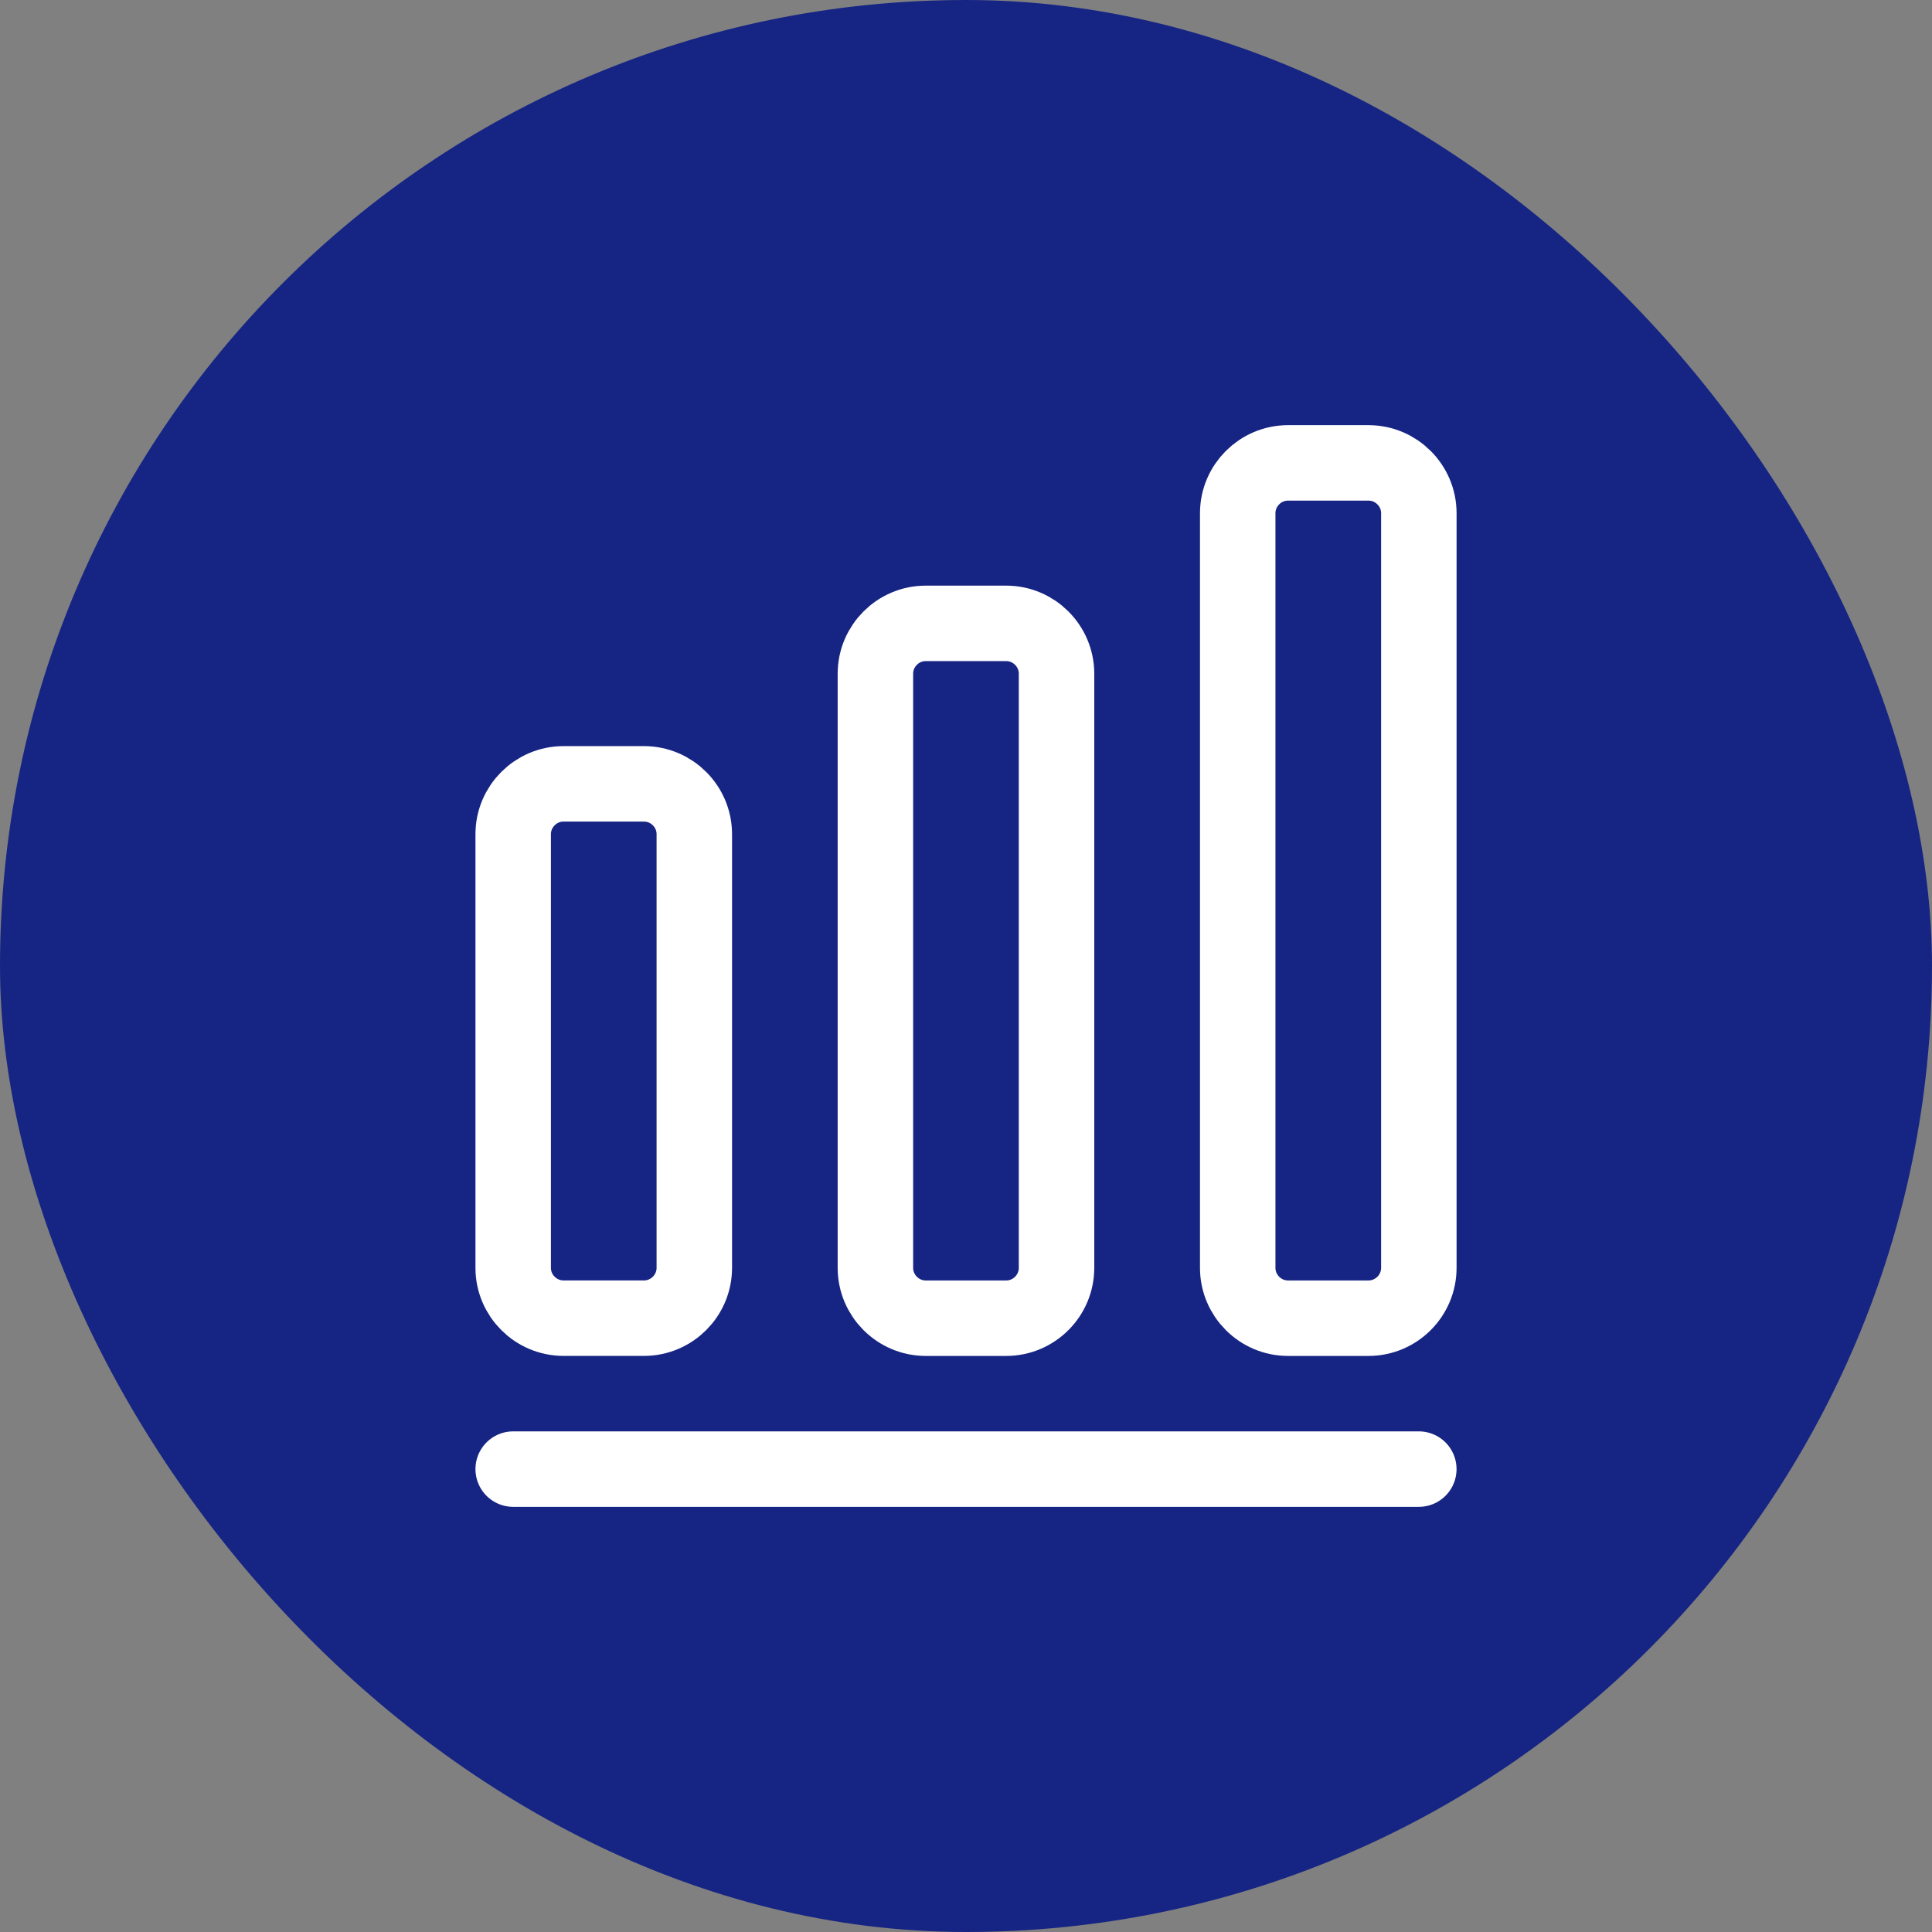
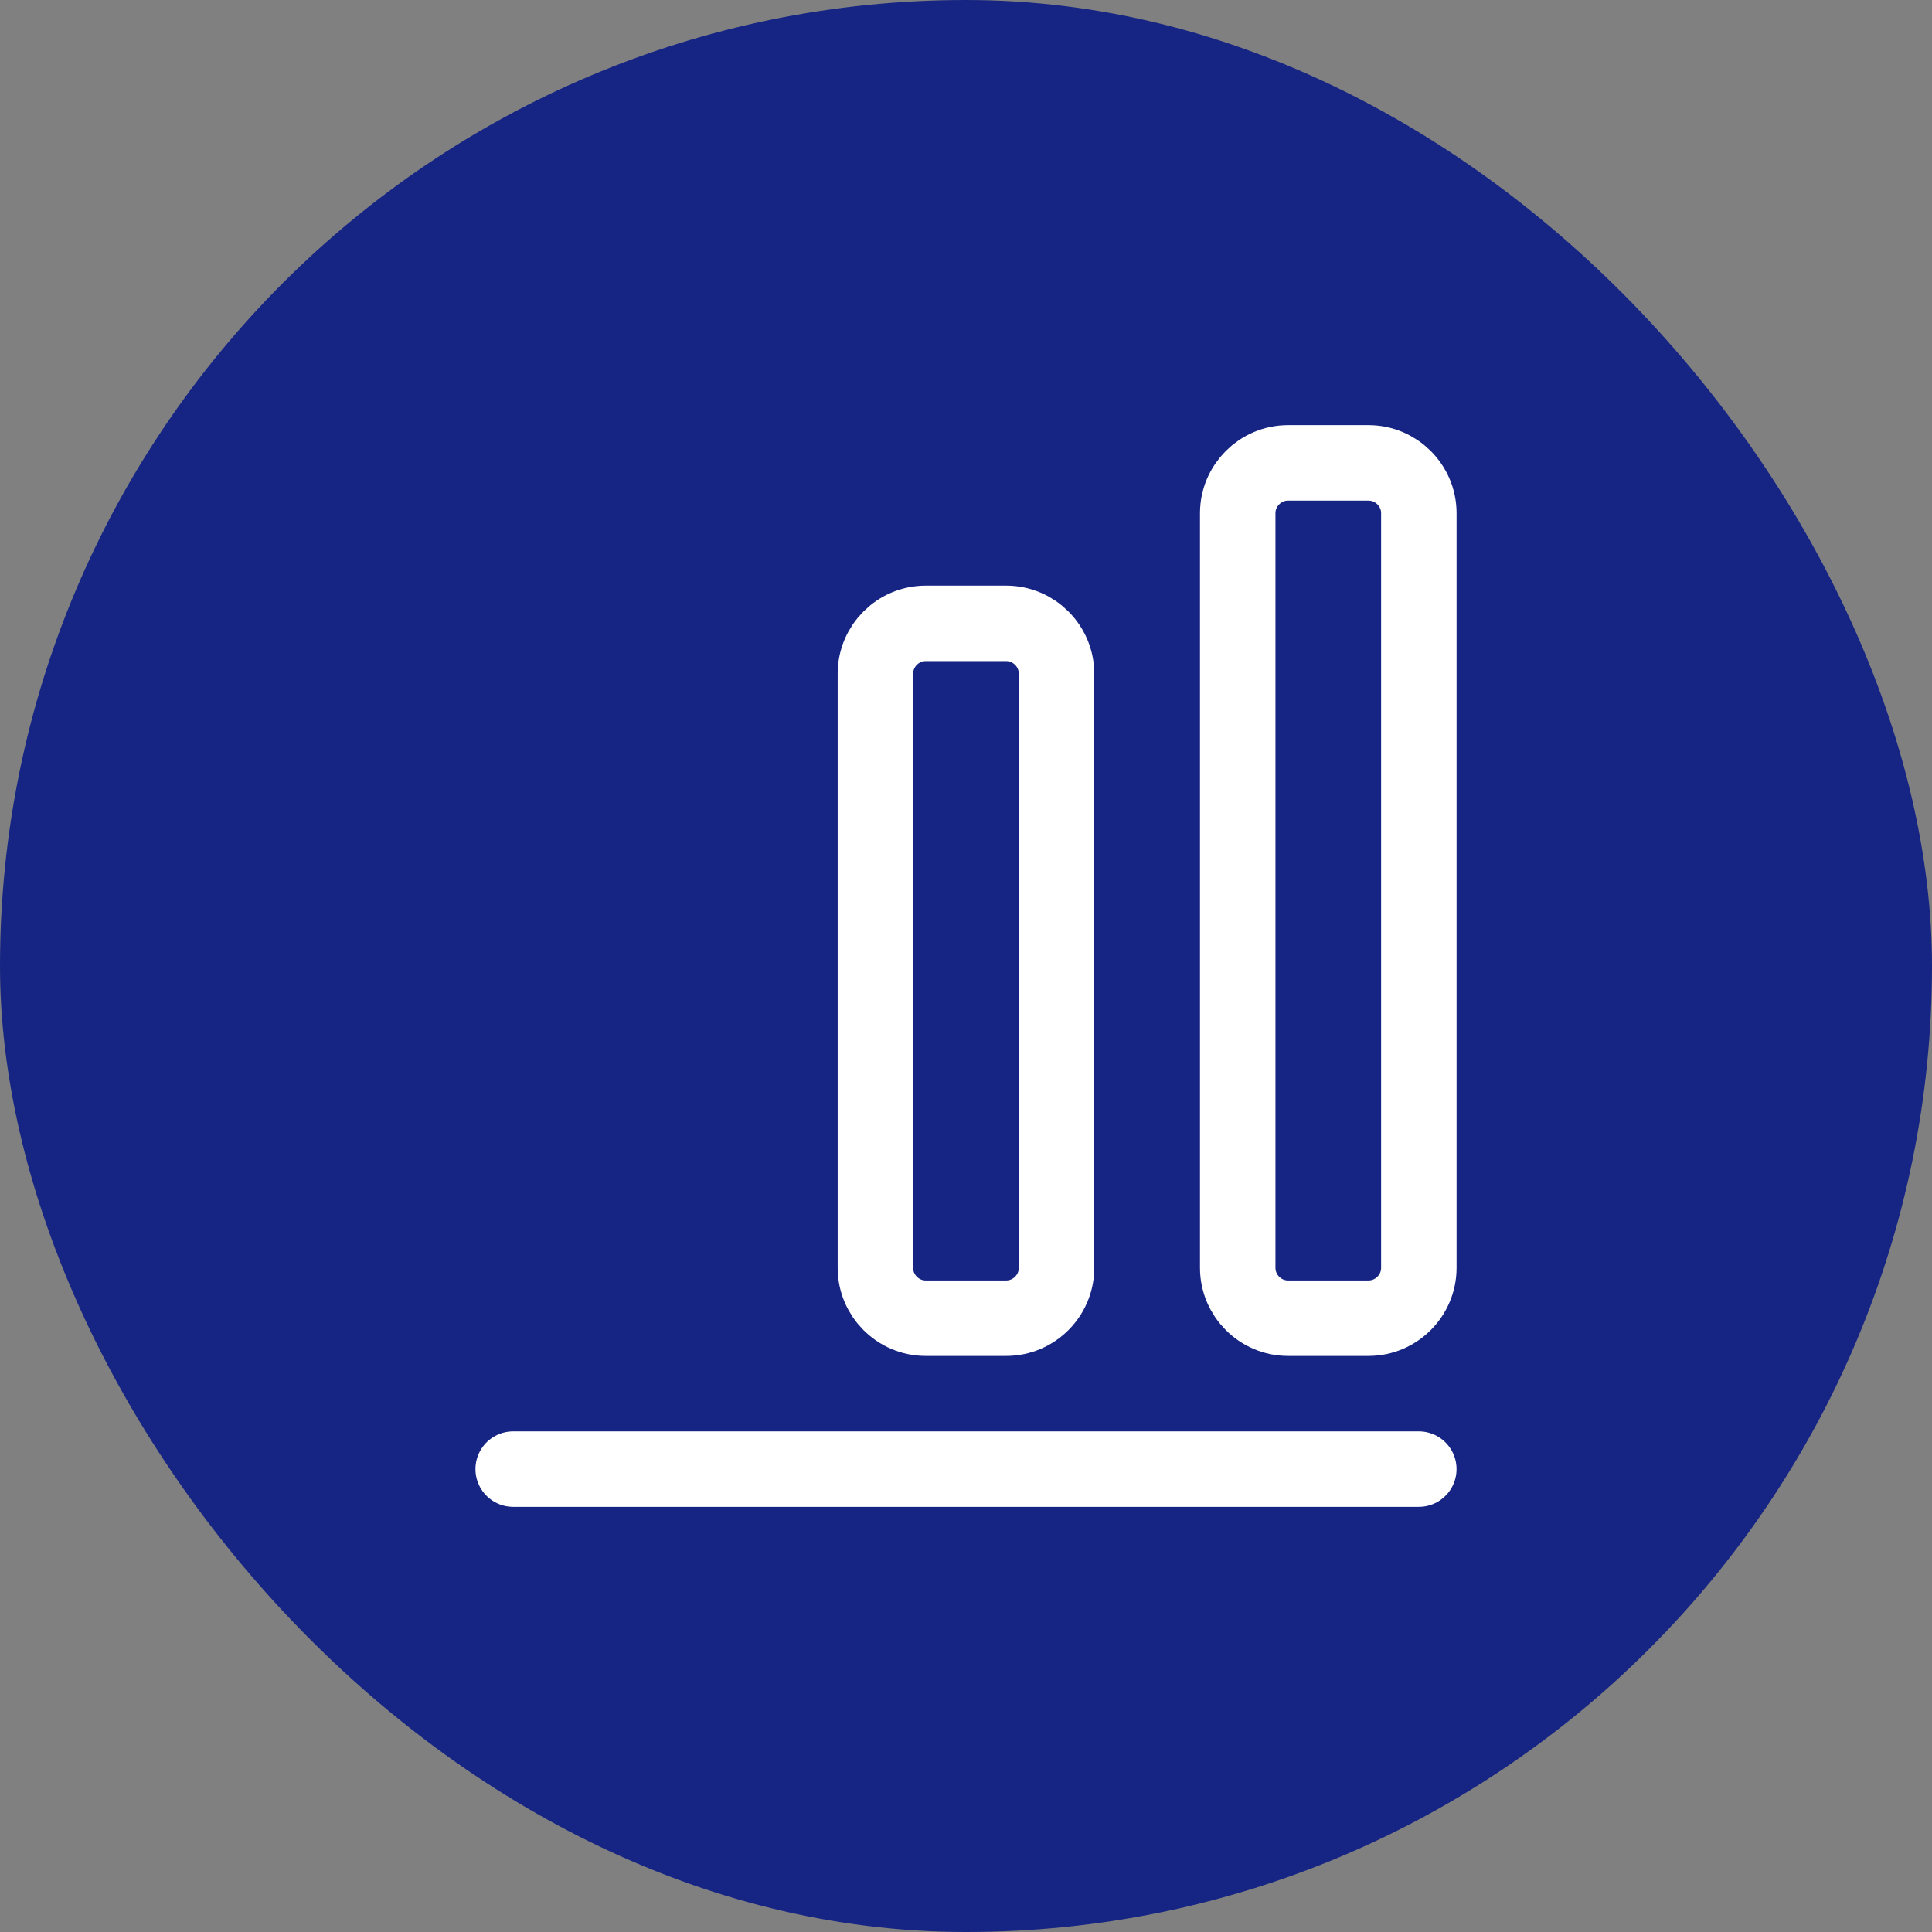
<svg xmlns="http://www.w3.org/2000/svg" width="64" height="64" viewBox="0 0 64 64" fill="none">
  <rect x="0" y="0" width="64" height="64" fill="#808080" stroke="none" />
  <rect width="64" height="64" rx="32" fill="#162583" />
  <path d="M17 48.666H47" stroke="white" stroke-width="2.5" stroke-linecap="round" stroke-linejoin="round" />
-   <path d="M21.333 25.966H18.667C17.75 25.966 17 26.716 17 27.633V42C17 42.916 17.75 43.666 18.667 43.666H21.333C22.25 43.666 23 42.916 23 42V27.633C23 26.716 22.25 25.966 21.333 25.966Z" stroke="white" stroke-width="2.5" stroke-linecap="round" stroke-linejoin="round" />
  <path d="M33.332 20.65H30.665C29.749 20.65 28.999 21.4 28.999 22.317V42C28.999 42.917 29.749 43.667 30.665 43.667H33.332C34.249 43.667 34.999 42.917 34.999 42V22.317C34.999 21.4 34.249 20.65 33.332 20.65Z" stroke="white" stroke-width="2.5" stroke-linecap="round" stroke-linejoin="round" />
  <path d="M45.334 15.334H42.667C41.751 15.334 41.001 16.084 41.001 17V42C41.001 42.917 41.751 43.667 42.667 43.667H45.334C46.251 43.667 47.001 42.917 47.001 42V17C47.001 16.084 46.251 15.334 45.334 15.334Z" stroke="white" stroke-width="2.5" stroke-linecap="round" stroke-linejoin="round" />
</svg>